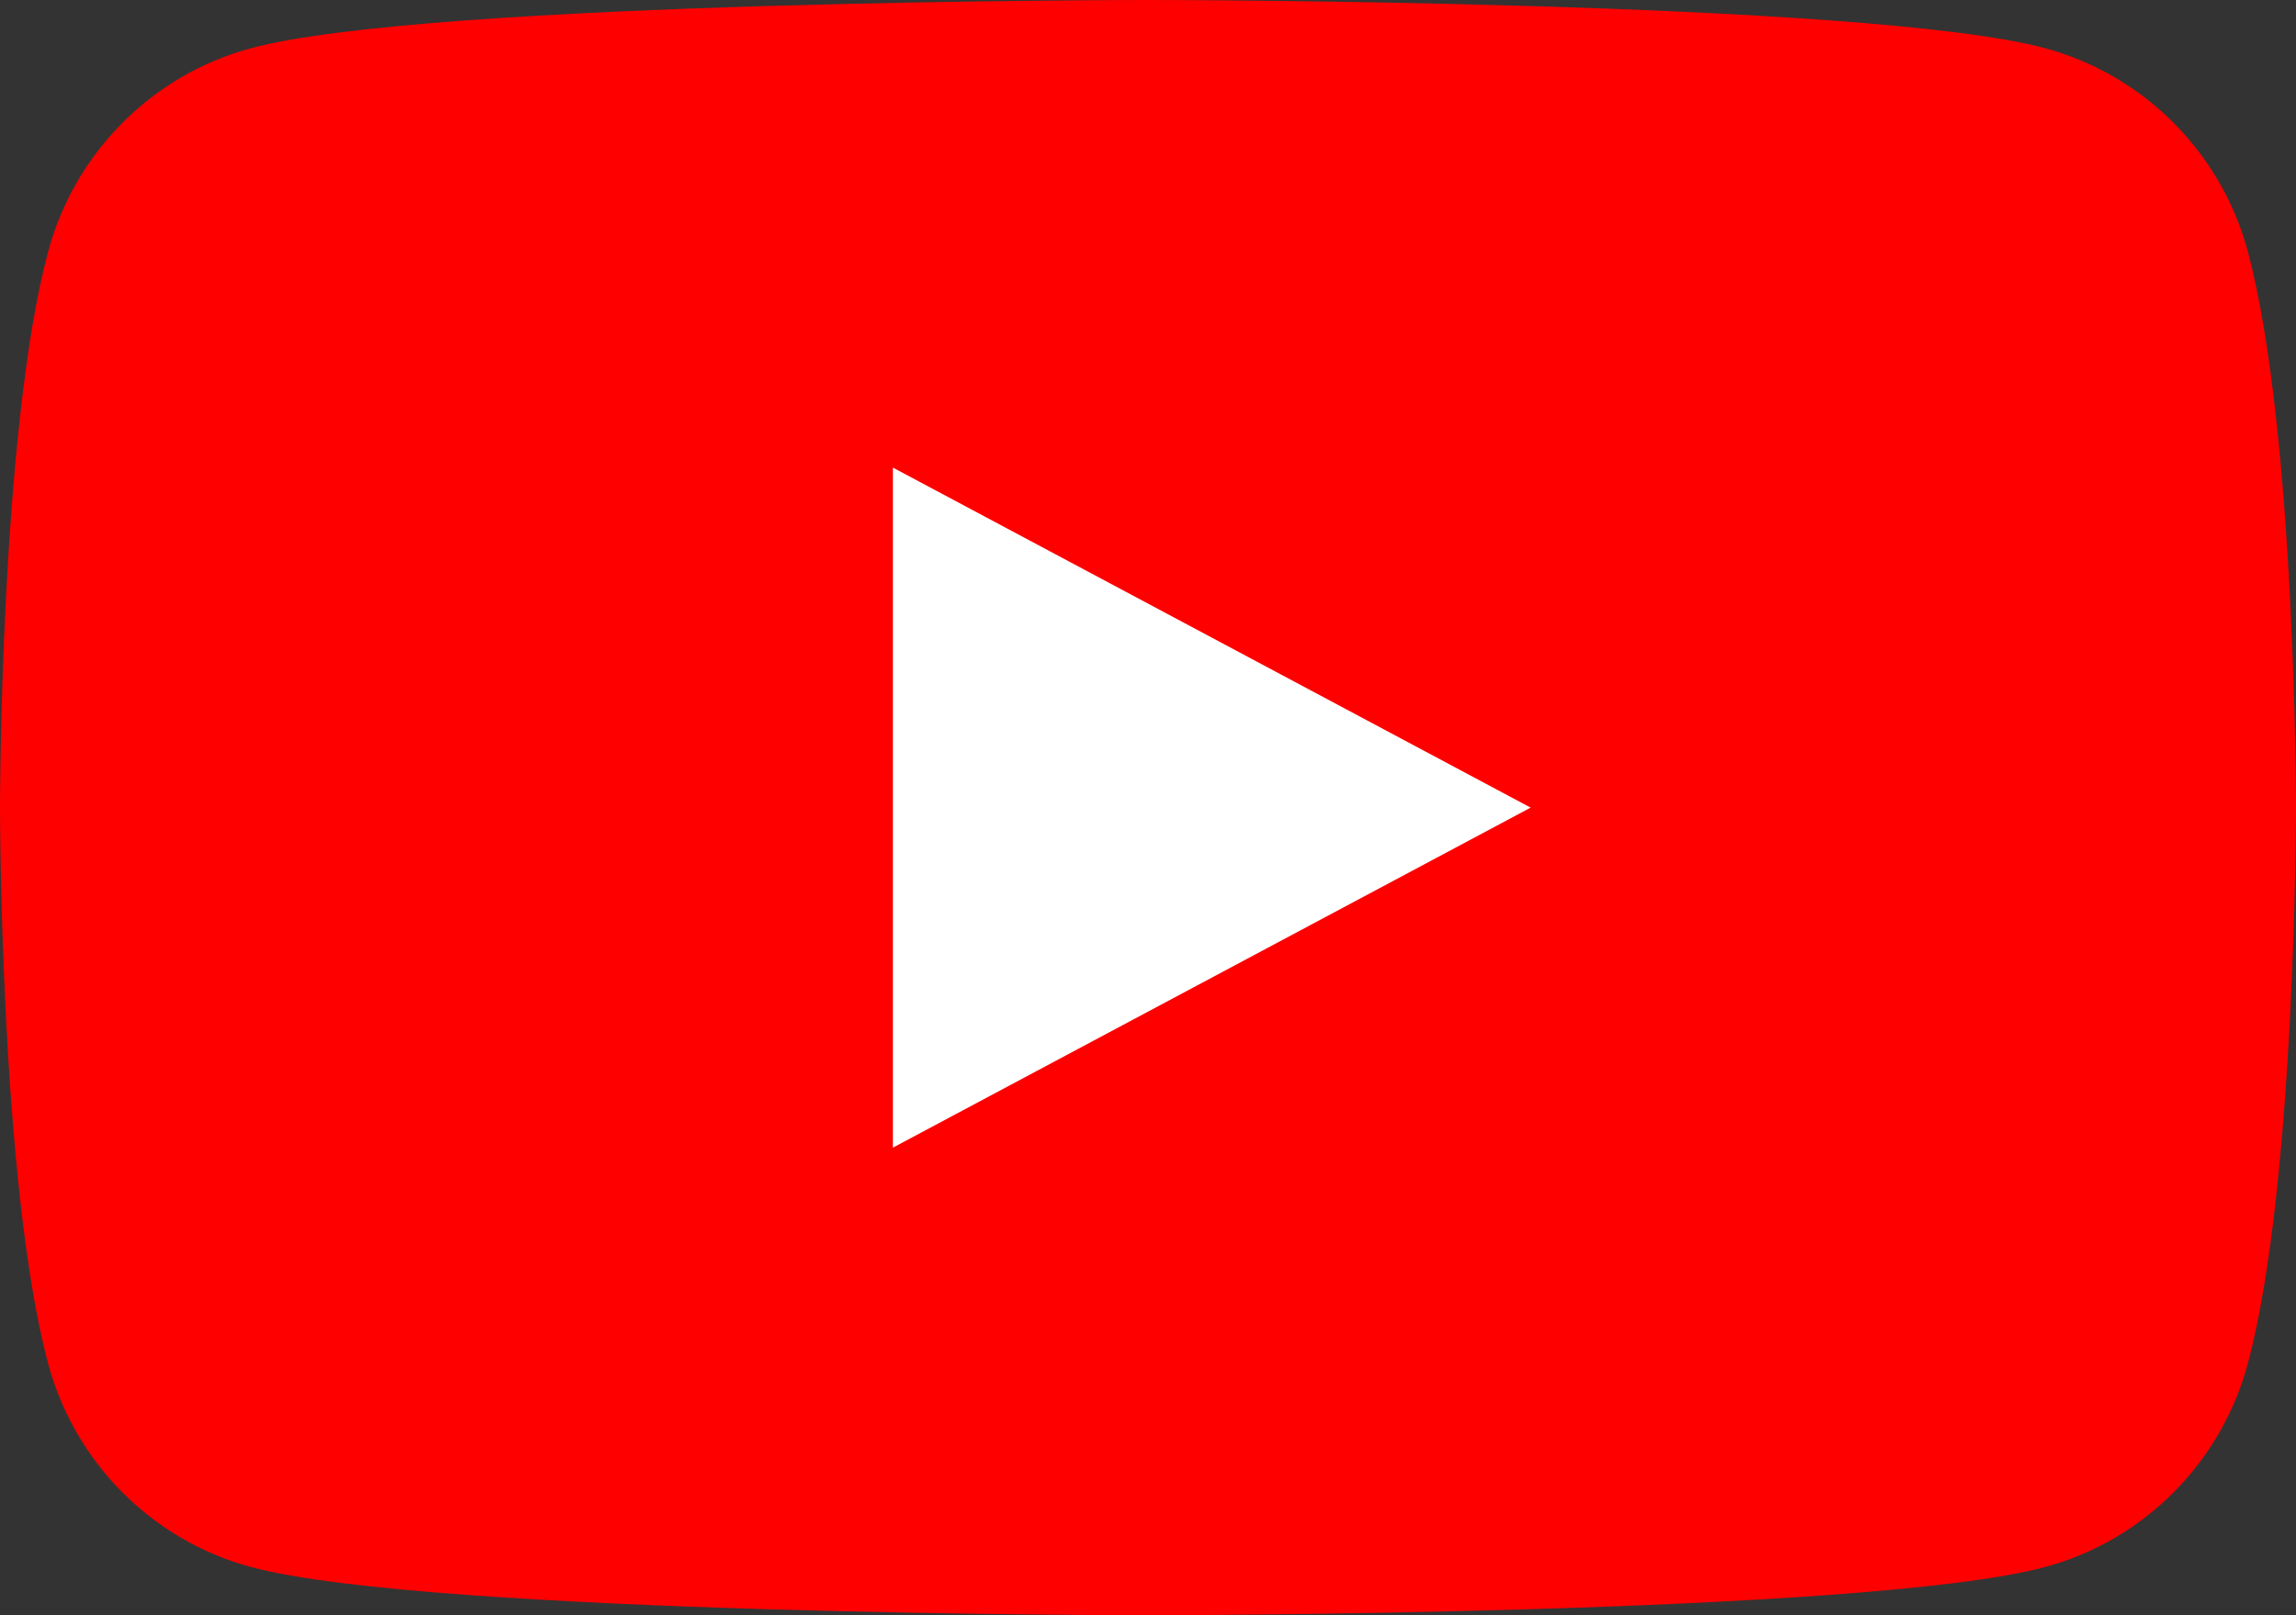
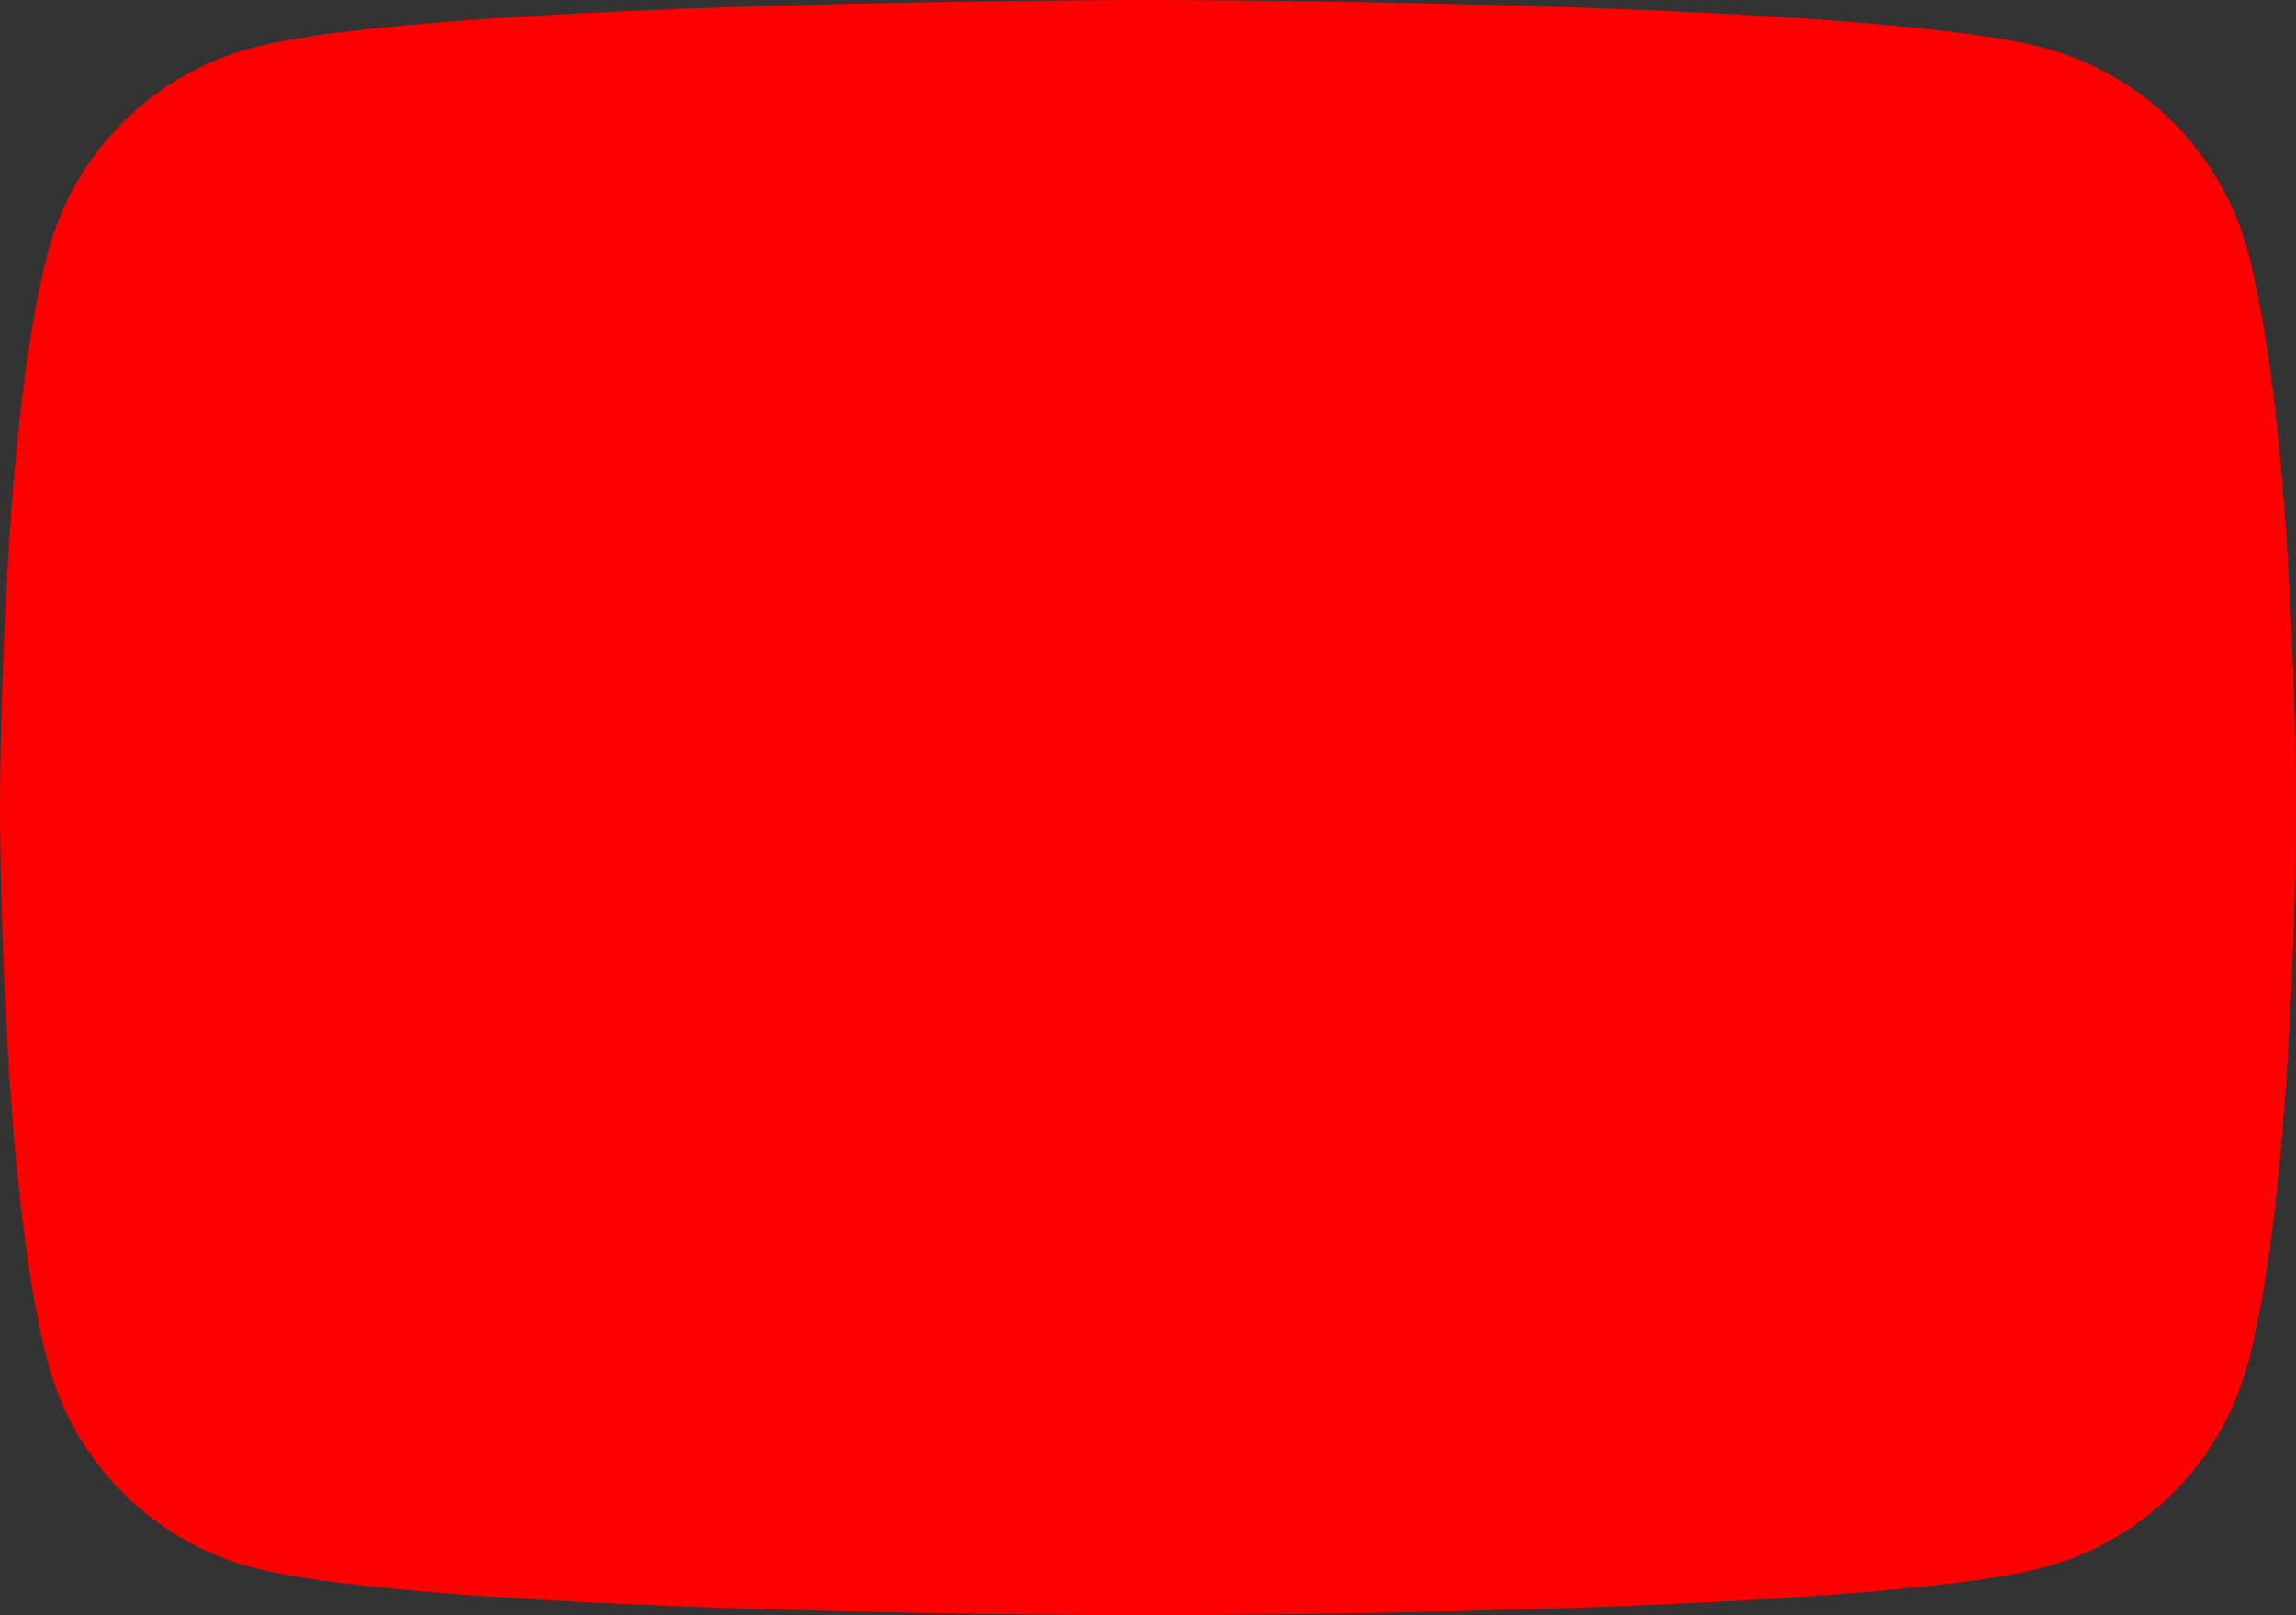
<svg xmlns="http://www.w3.org/2000/svg" width="54" height="38" viewBox="0 0 54 38" fill="none">
  <rect x="0" y="0" width="54" height="38" fill="#333333" stroke="none" />
  <path d="M52.872 5.934C52.251 3.598 50.421 1.759 48.097 1.134C43.886 0 27 0 27 0C27 0 10.114 0 5.903 1.134C3.579 1.759 1.749 3.598 1.128 5.934C0 10.167 0 19 0 19C0 19 0 27.832 1.128 32.066C1.749 34.402 3.579 36.241 5.902 36.866C10.114 38 27 38 27 38C27 38 43.886 38 48.097 36.866C50.421 36.241 52.25 34.402 52.871 32.066C54 27.833 54 19 54 19C54 19 54 10.167 52.871 5.934" fill="#FF0000" />
-   <path d="M21 27L36 19L21 11V27Z" fill="white" />
</svg>